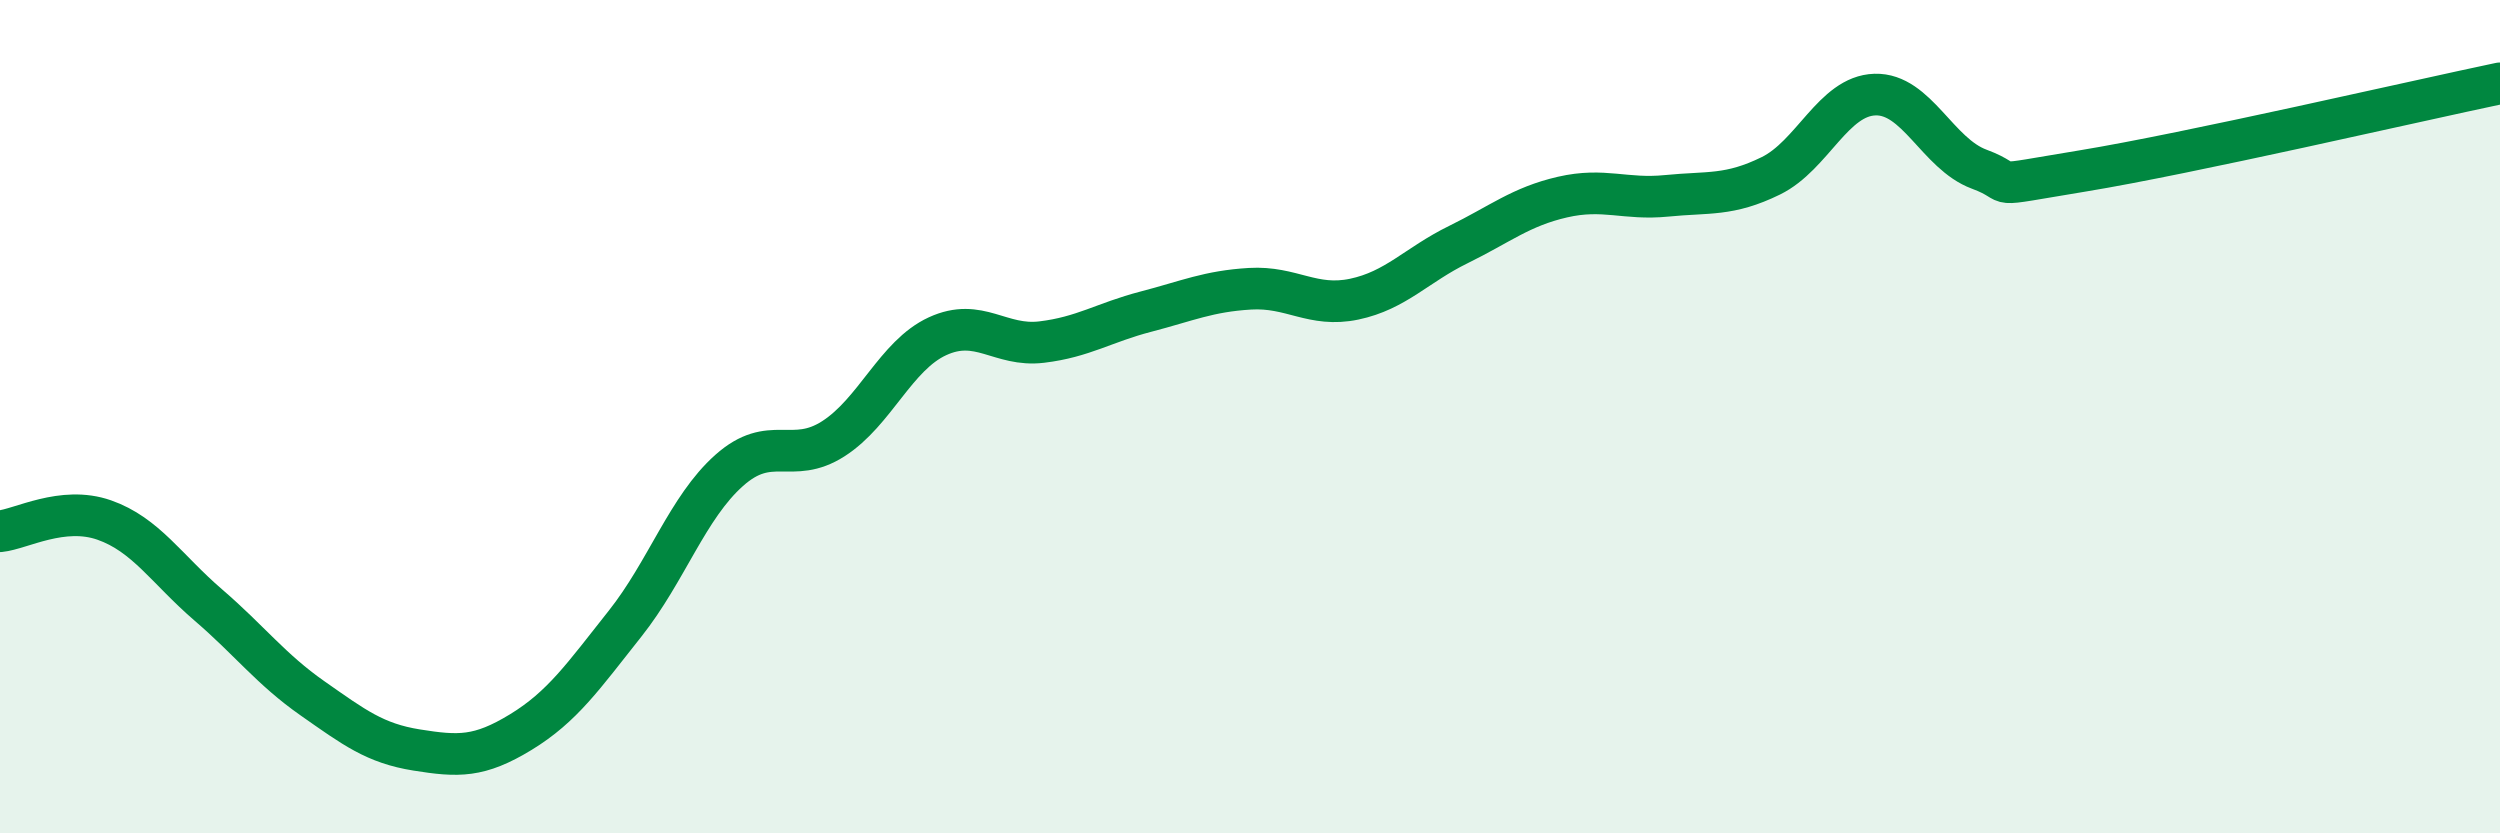
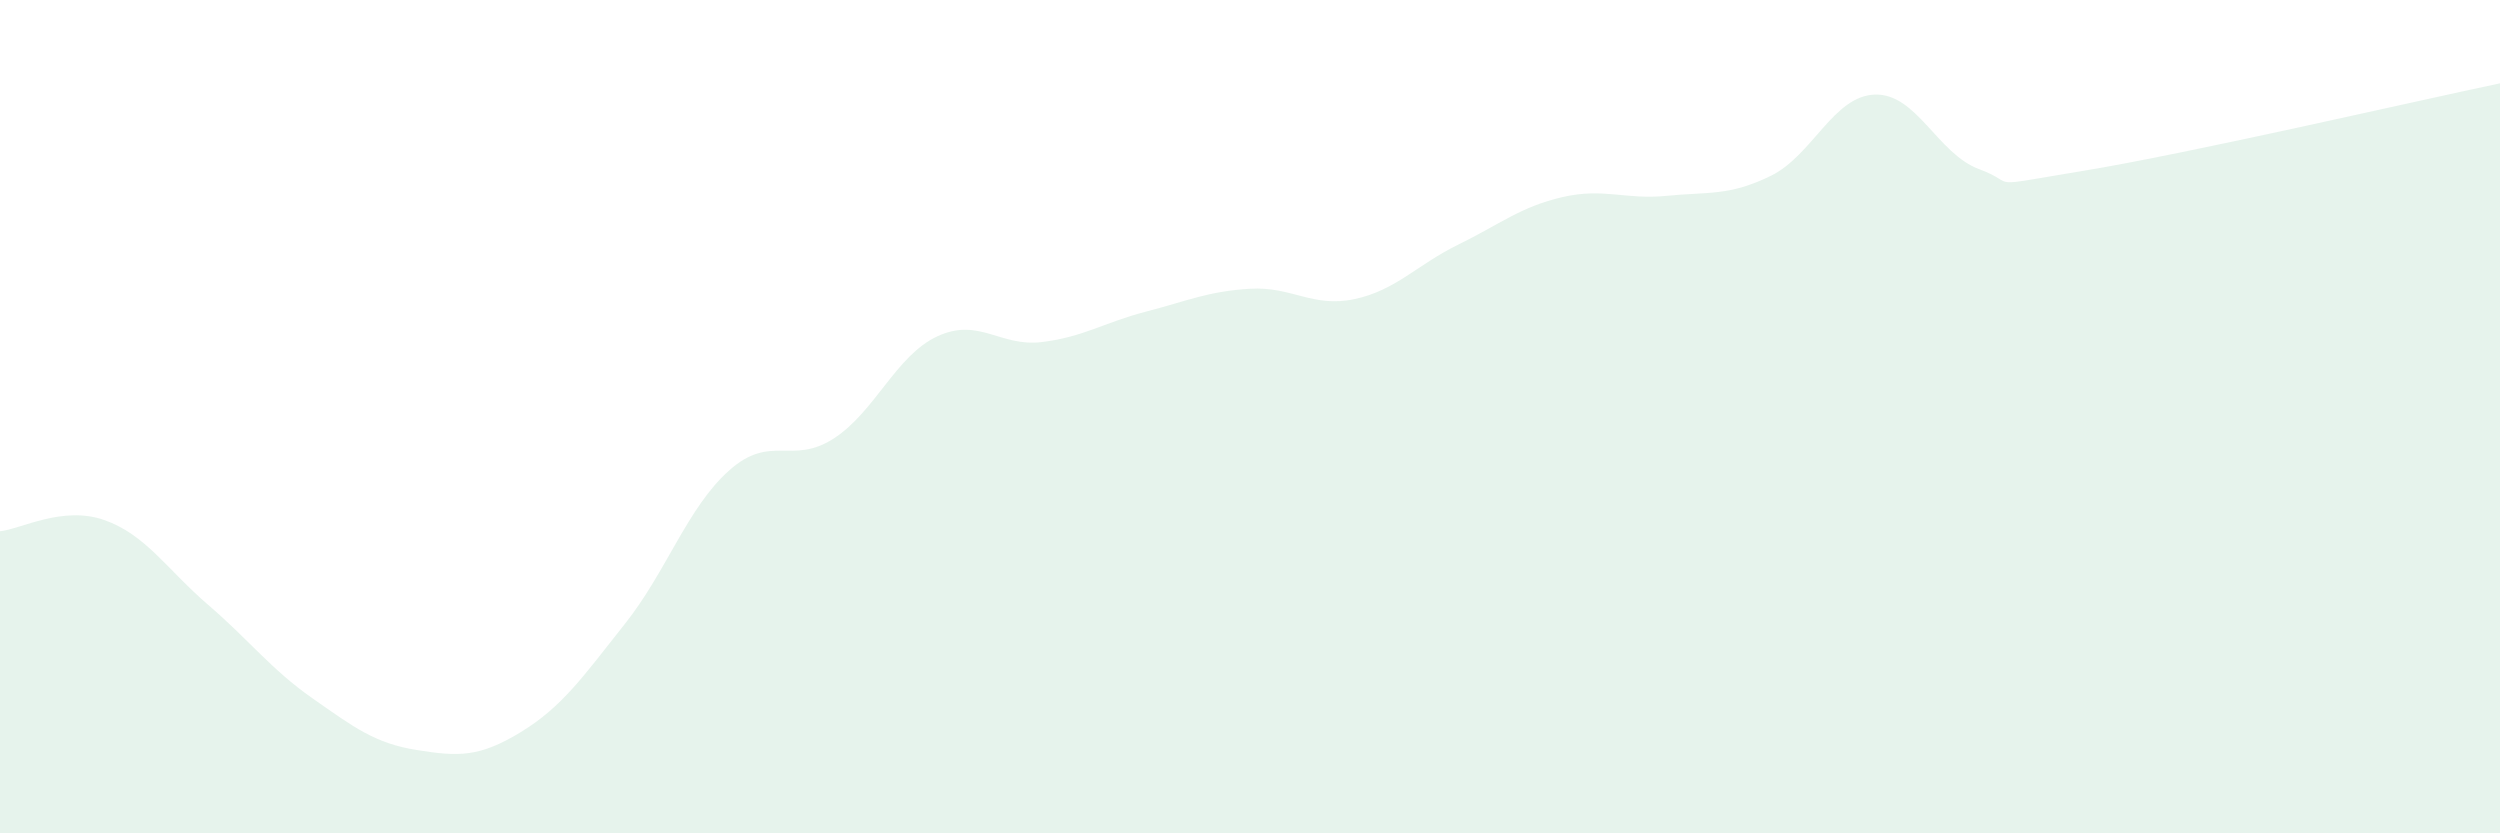
<svg xmlns="http://www.w3.org/2000/svg" width="60" height="20" viewBox="0 0 60 20">
  <path d="M 0,12.75 C 0.5,12.7 1.5,12.13 2.5,12.48 C 3.5,12.83 4,13.66 5,14.52 C 6,15.38 6.5,16.06 7.5,16.76 C 8.5,17.46 9,17.84 10,18 C 11,18.16 11.5,18.18 12.5,17.57 C 13.5,16.96 14,16.23 15,14.97 C 16,13.71 16.5,12.18 17.5,11.29 C 18.5,10.4 19,11.17 20,10.53 C 21,9.89 21.5,8.53 22.5,8.07 C 23.5,7.61 24,8.33 25,8.21 C 26,8.09 26.5,7.74 27.5,7.48 C 28.5,7.22 29,6.99 30,6.93 C 31,6.87 31.5,7.39 32.5,7.18 C 33.5,6.97 34,6.36 35,5.87 C 36,5.38 36.5,4.96 37.5,4.73 C 38.5,4.5 39,4.8 40,4.7 C 41,4.6 41.5,4.71 42.5,4.22 C 43.5,3.73 44,2.3 45,2.27 C 46,2.24 46.5,3.69 47.5,4.06 C 48.5,4.43 47.5,4.51 50,4.1 C 52.5,3.69 58,2.42 60,2L60 20L0 20Z" fill="#008740" opacity="0.1" stroke-linecap="round" stroke-linejoin="round" />
-   <path d="M 0,12.75 C 0.5,12.7 1.5,12.13 2.5,12.48 C 3.5,12.83 4,13.66 5,14.52 C 6,15.38 6.5,16.06 7.5,16.76 C 8.5,17.46 9,17.84 10,18 C 11,18.16 11.5,18.18 12.5,17.57 C 13.5,16.96 14,16.23 15,14.97 C 16,13.71 16.5,12.18 17.5,11.29 C 18.5,10.4 19,11.17 20,10.53 C 21,9.89 21.5,8.53 22.5,8.07 C 23.5,7.61 24,8.33 25,8.21 C 26,8.09 26.5,7.74 27.5,7.48 C 28.5,7.22 29,6.99 30,6.93 C 31,6.87 31.5,7.39 32.5,7.18 C 33.5,6.97 34,6.36 35,5.87 C 36,5.38 36.5,4.96 37.5,4.73 C 38.5,4.5 39,4.8 40,4.7 C 41,4.6 41.5,4.71 42.5,4.22 C 43.5,3.73 44,2.3 45,2.27 C 46,2.24 46.5,3.69 47.5,4.06 C 48.5,4.43 47.5,4.51 50,4.1 C 52.5,3.69 58,2.42 60,2" stroke="#008740" stroke-width="1" fill="none" stroke-linecap="round" stroke-linejoin="round" />
</svg>